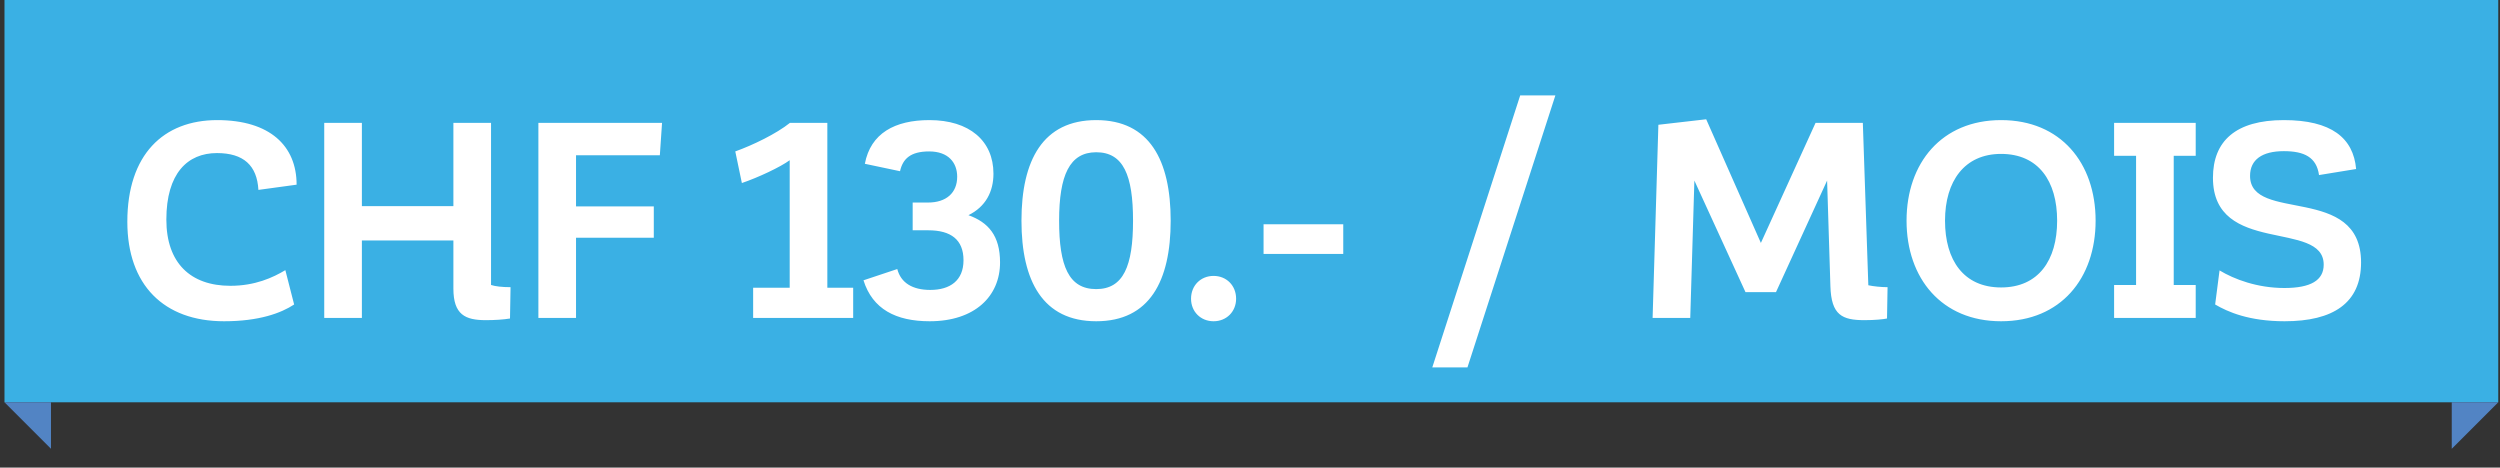
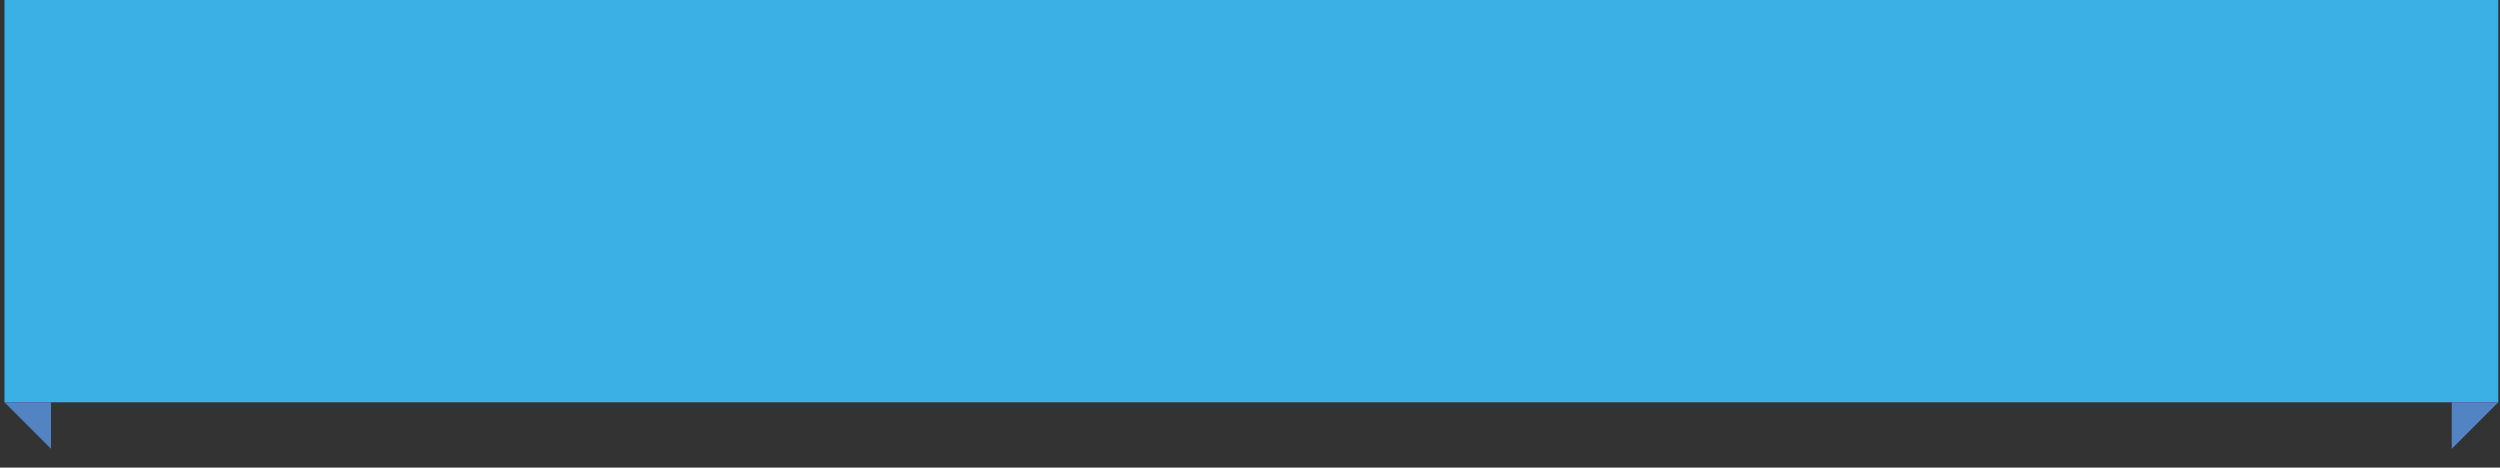
<svg xmlns="http://www.w3.org/2000/svg" width="401" height="75" viewBox="0 0 401 75" fill="none">
  <rect x="0" y="0" width="401" height="75" fill="#333333" stroke="none" />
-   <path d="M0.72 0H400.72V64.527H0.72V0Z" fill="#3AB0E4" />
+   <path d="M0.72 0H400.72V64.527H0.72Z" fill="#3AB0E4" />
  <path d="M393.261 64.527V71.986L400.72 64.527H393.261ZM0.72 64.527L8.179 71.986V64.527H0.72Z" fill="#5284C4" />
-   <path d="M36.953 45.843C40.92 45.843 43.785 44.521 45.769 43.331L47.179 48.84C45.108 50.207 41.582 51.529 35.94 51.529C26.287 51.529 20.424 45.711 20.424 35.573C20.424 24.818 26.198 19.264 34.838 19.264C43.301 19.264 47.576 23.407 47.576 29.622L41.449 30.46C41.229 26.537 39.069 24.553 34.794 24.553C30.077 24.553 26.683 27.815 26.683 35.22C26.683 42.184 30.562 45.843 36.953 45.843ZM78.762 45.711C79.423 45.931 80.525 46.063 81.892 46.063L81.804 51.088C80.746 51.264 79.335 51.353 77.925 51.353C74.619 51.353 72.724 50.471 72.724 46.284V38.57H58.046V51H52.007V19.705H58.046V33.06H72.724V19.705H78.762V45.711ZM105.839 24.906H92.395V33.104H104.869V38.129H92.395V51H86.357V19.705H106.192L105.839 24.906ZM132.705 46.151H136.849V51H120.804V46.151H126.667V25.699C125.168 26.801 121.598 28.476 118.997 29.358L117.939 24.289C120.76 23.275 124.507 21.468 126.711 19.705H132.705V46.151ZM155.339 34.515C158.513 35.661 160.408 37.777 160.408 42.096C160.408 47.518 156.353 51.529 149.124 51.529C143.703 51.529 139.956 49.59 138.502 44.961L143.923 43.154C144.496 45.358 146.348 46.504 149.213 46.504C152.386 46.504 154.546 45.005 154.546 41.744C154.546 38.438 152.518 36.939 148.904 36.939H146.392V32.487H148.86C151.769 32.487 153.532 30.945 153.532 28.344C153.532 26.096 152.122 24.289 149.036 24.289C146.039 24.289 144.805 25.479 144.364 27.462L138.722 26.272C139.648 21.38 143.527 19.264 149.08 19.264C155.472 19.264 159.35 22.57 159.35 27.859C159.35 30.724 158.116 33.148 155.339 34.515ZM175.832 51.529C167.281 51.529 163.843 45.094 163.843 35.397C163.843 25.699 167.281 19.264 175.832 19.264C184.383 19.264 187.777 25.699 187.777 35.397C187.777 45.094 184.383 51.529 175.832 51.529ZM175.832 46.372C180.196 46.372 181.739 42.669 181.739 35.397C181.739 28.124 180.196 24.421 175.832 24.421C171.557 24.421 169.882 28.124 169.882 35.397C169.882 42.669 171.424 46.372 175.832 46.372ZM194.657 51.529C192.586 51.529 191.043 49.986 191.043 47.915C191.043 45.799 192.586 44.256 194.657 44.256C196.729 44.256 198.272 45.799 198.272 47.915C198.272 49.986 196.729 51.529 194.657 51.529ZM215.458 35.969V40.73H202.675V35.969H215.458ZM243.842 15.297H249.484L235.379 58.934H229.737L243.842 15.297ZM299.679 45.755C300.473 45.931 301.751 46.063 302.765 46.063L302.677 51.088C302.059 51.22 300.693 51.353 299.062 51.353C295.492 51.353 293.729 50.559 293.596 45.887L293.068 28.961L284.869 46.857H279.976L271.778 28.961L271.117 51H265.078L266.004 20.013L273.673 19.132L282.445 38.967L291.216 19.705H298.798L299.679 45.755ZM320.973 51.529C311.452 51.529 305.811 44.653 305.811 35.397C305.811 26.14 311.452 19.264 320.973 19.264C330.538 19.264 336.136 26.14 336.136 35.397C336.136 44.653 330.538 51.529 320.973 51.529ZM320.973 46.107C326.968 46.107 329.965 41.744 329.965 35.397C329.965 29.049 326.968 24.686 320.973 24.686C315.111 24.686 311.981 29.049 311.981 35.397C311.981 41.744 314.979 46.107 320.973 46.107ZM352.192 24.994H348.666V45.711H352.192V51H339.101V45.711H342.627V24.994H339.101V19.705H352.192V24.994ZM360.908 28.212C360.908 35.793 378.715 29.446 378.715 42.096C378.715 48.62 374.219 51.529 366.461 51.529C360.731 51.529 357.337 50.03 355.31 48.84L356.015 43.374C358.351 44.785 362.054 46.196 366.417 46.196C370.649 46.196 372.721 44.961 372.721 42.449C372.721 35.22 354.957 41.038 354.957 28.52C354.957 22.614 358.616 19.264 366.329 19.264C373.955 19.264 377.481 22.129 377.922 27.11L371.971 28.08C371.575 25.215 369.591 24.245 366.329 24.245C362.847 24.245 360.908 25.611 360.908 28.212Z" fill="white" />
</svg>